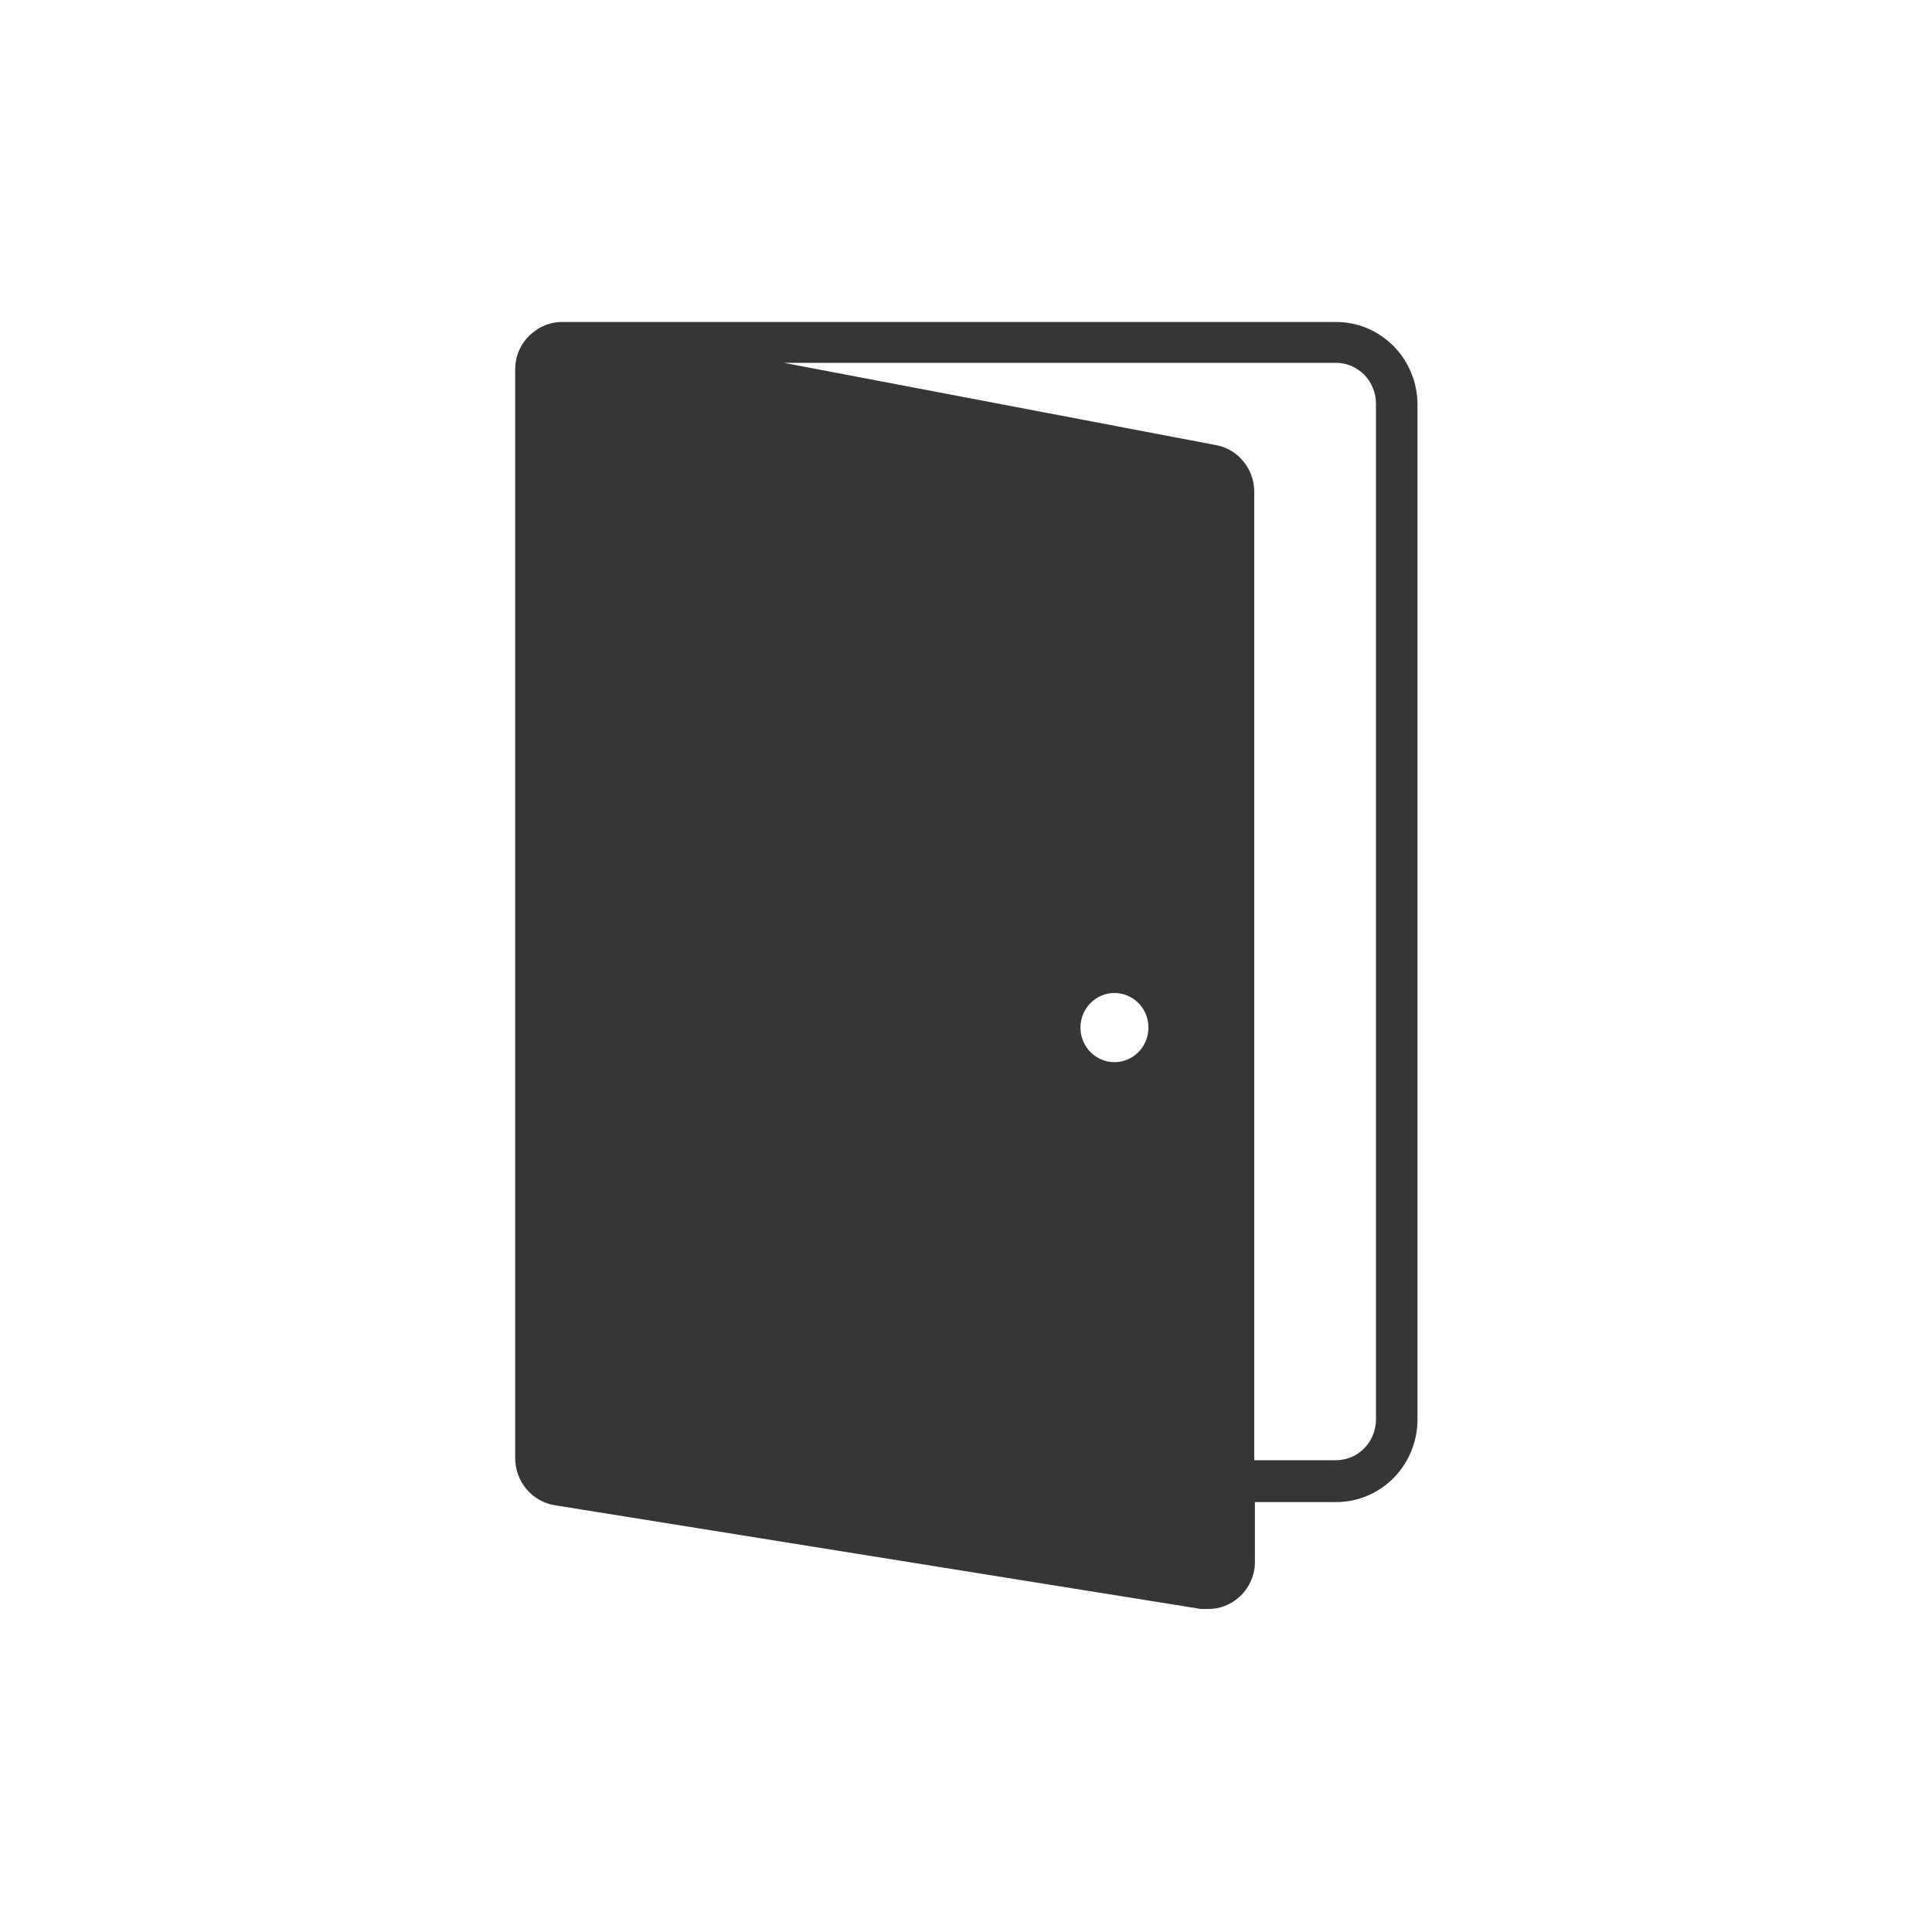
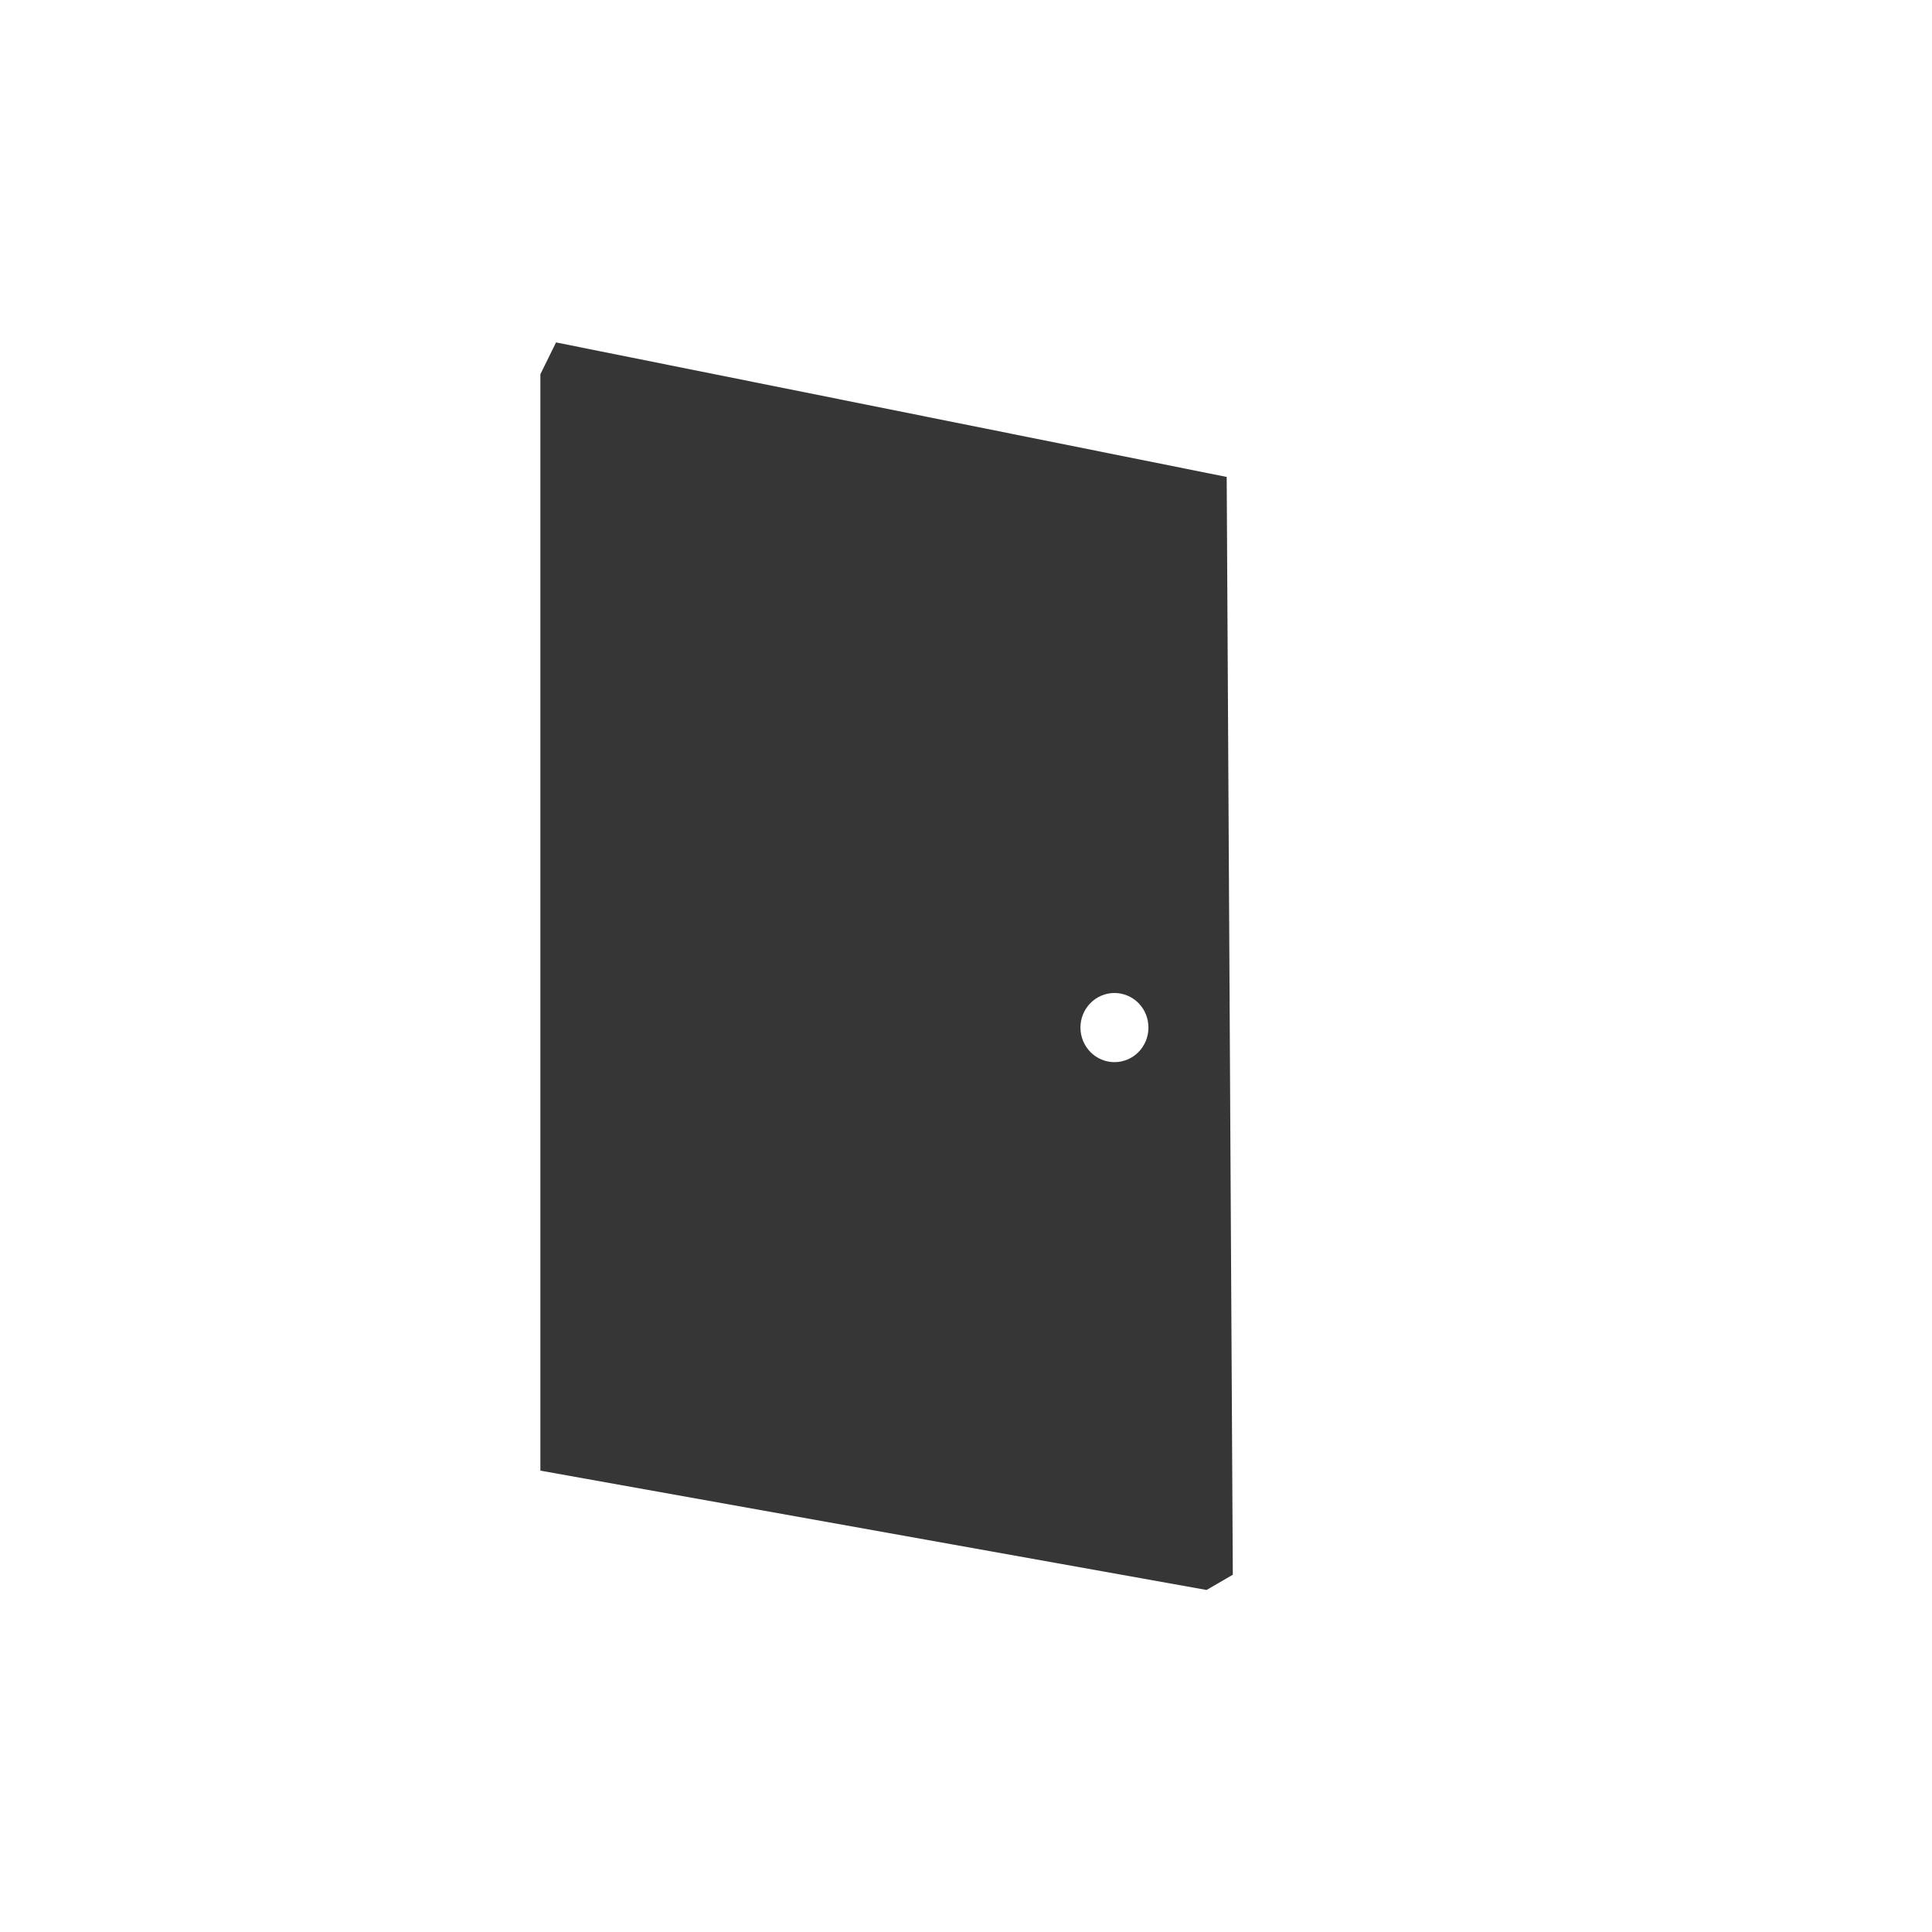
<svg xmlns="http://www.w3.org/2000/svg" width="30" height="30" viewBox="0 0 30 30" fill="none">
-   <path d="M20.743 5H8.697C8.538 5.007 8.386 5.068 8.264 5.172C8.181 5.24 8.114 5.326 8.069 5.423C8.023 5.521 8 5.628 8 5.736V22.642C8 22.818 8.062 22.988 8.174 23.122C8.287 23.256 8.442 23.345 8.613 23.373L18.647 24.984H18.763C18.935 24.985 19.102 24.922 19.233 24.807C19.31 24.741 19.372 24.658 19.416 24.566C19.46 24.473 19.484 24.372 19.486 24.27V23.324H20.754C21.087 23.323 21.407 23.187 21.643 22.947C21.878 22.706 22.011 22.38 22.011 22.041V6.284C22.011 6.115 21.978 5.947 21.914 5.791C21.85 5.635 21.757 5.493 21.639 5.374C21.521 5.255 21.381 5.16 21.228 5.096C21.074 5.032 20.909 4.999 20.743 5V5ZM18.842 24.264C18.842 24.277 18.839 24.291 18.833 24.302C18.828 24.314 18.82 24.325 18.81 24.334C18.799 24.34 18.786 24.343 18.773 24.343C18.76 24.343 18.748 24.34 18.736 24.334L8.702 22.723C8.681 22.719 8.661 22.708 8.647 22.692C8.632 22.675 8.624 22.654 8.623 22.632V5.736C8.623 5.722 8.626 5.708 8.633 5.696C8.639 5.684 8.649 5.673 8.66 5.666C8.668 5.662 8.677 5.66 8.687 5.66C8.696 5.66 8.705 5.662 8.713 5.666L18.747 7.578C18.767 7.583 18.786 7.594 18.799 7.611C18.813 7.627 18.82 7.648 18.821 7.669L18.842 24.264ZM21.366 22.035C21.367 22.119 21.351 22.202 21.32 22.28C21.289 22.357 21.244 22.428 21.186 22.487C21.128 22.547 21.059 22.594 20.983 22.626C20.907 22.658 20.825 22.674 20.743 22.674H19.476V7.637C19.476 7.465 19.417 7.298 19.309 7.166C19.201 7.033 19.051 6.943 18.884 6.912L12.172 5.634H20.743C20.825 5.634 20.907 5.65 20.983 5.682C21.059 5.715 21.128 5.762 21.186 5.821C21.244 5.881 21.289 5.951 21.32 6.029C21.351 6.106 21.367 6.189 21.366 6.273V22.035Z" fill="#363636" />
  <path d="M19.048 7.406L8.634 5.317L8.391 5.811V22.836L18.736 24.689L19.143 24.452L19.048 7.406ZM17.305 16.493C17.165 16.493 17.031 16.436 16.932 16.336C16.833 16.235 16.777 16.098 16.777 15.956C16.777 15.813 16.833 15.677 16.932 15.576C17.031 15.476 17.165 15.419 17.305 15.419C17.445 15.419 17.58 15.476 17.679 15.576C17.778 15.677 17.833 15.813 17.833 15.956C17.833 16.098 17.778 16.235 17.679 16.336C17.58 16.436 17.445 16.493 17.305 16.493Z" fill="#363636" />
</svg>